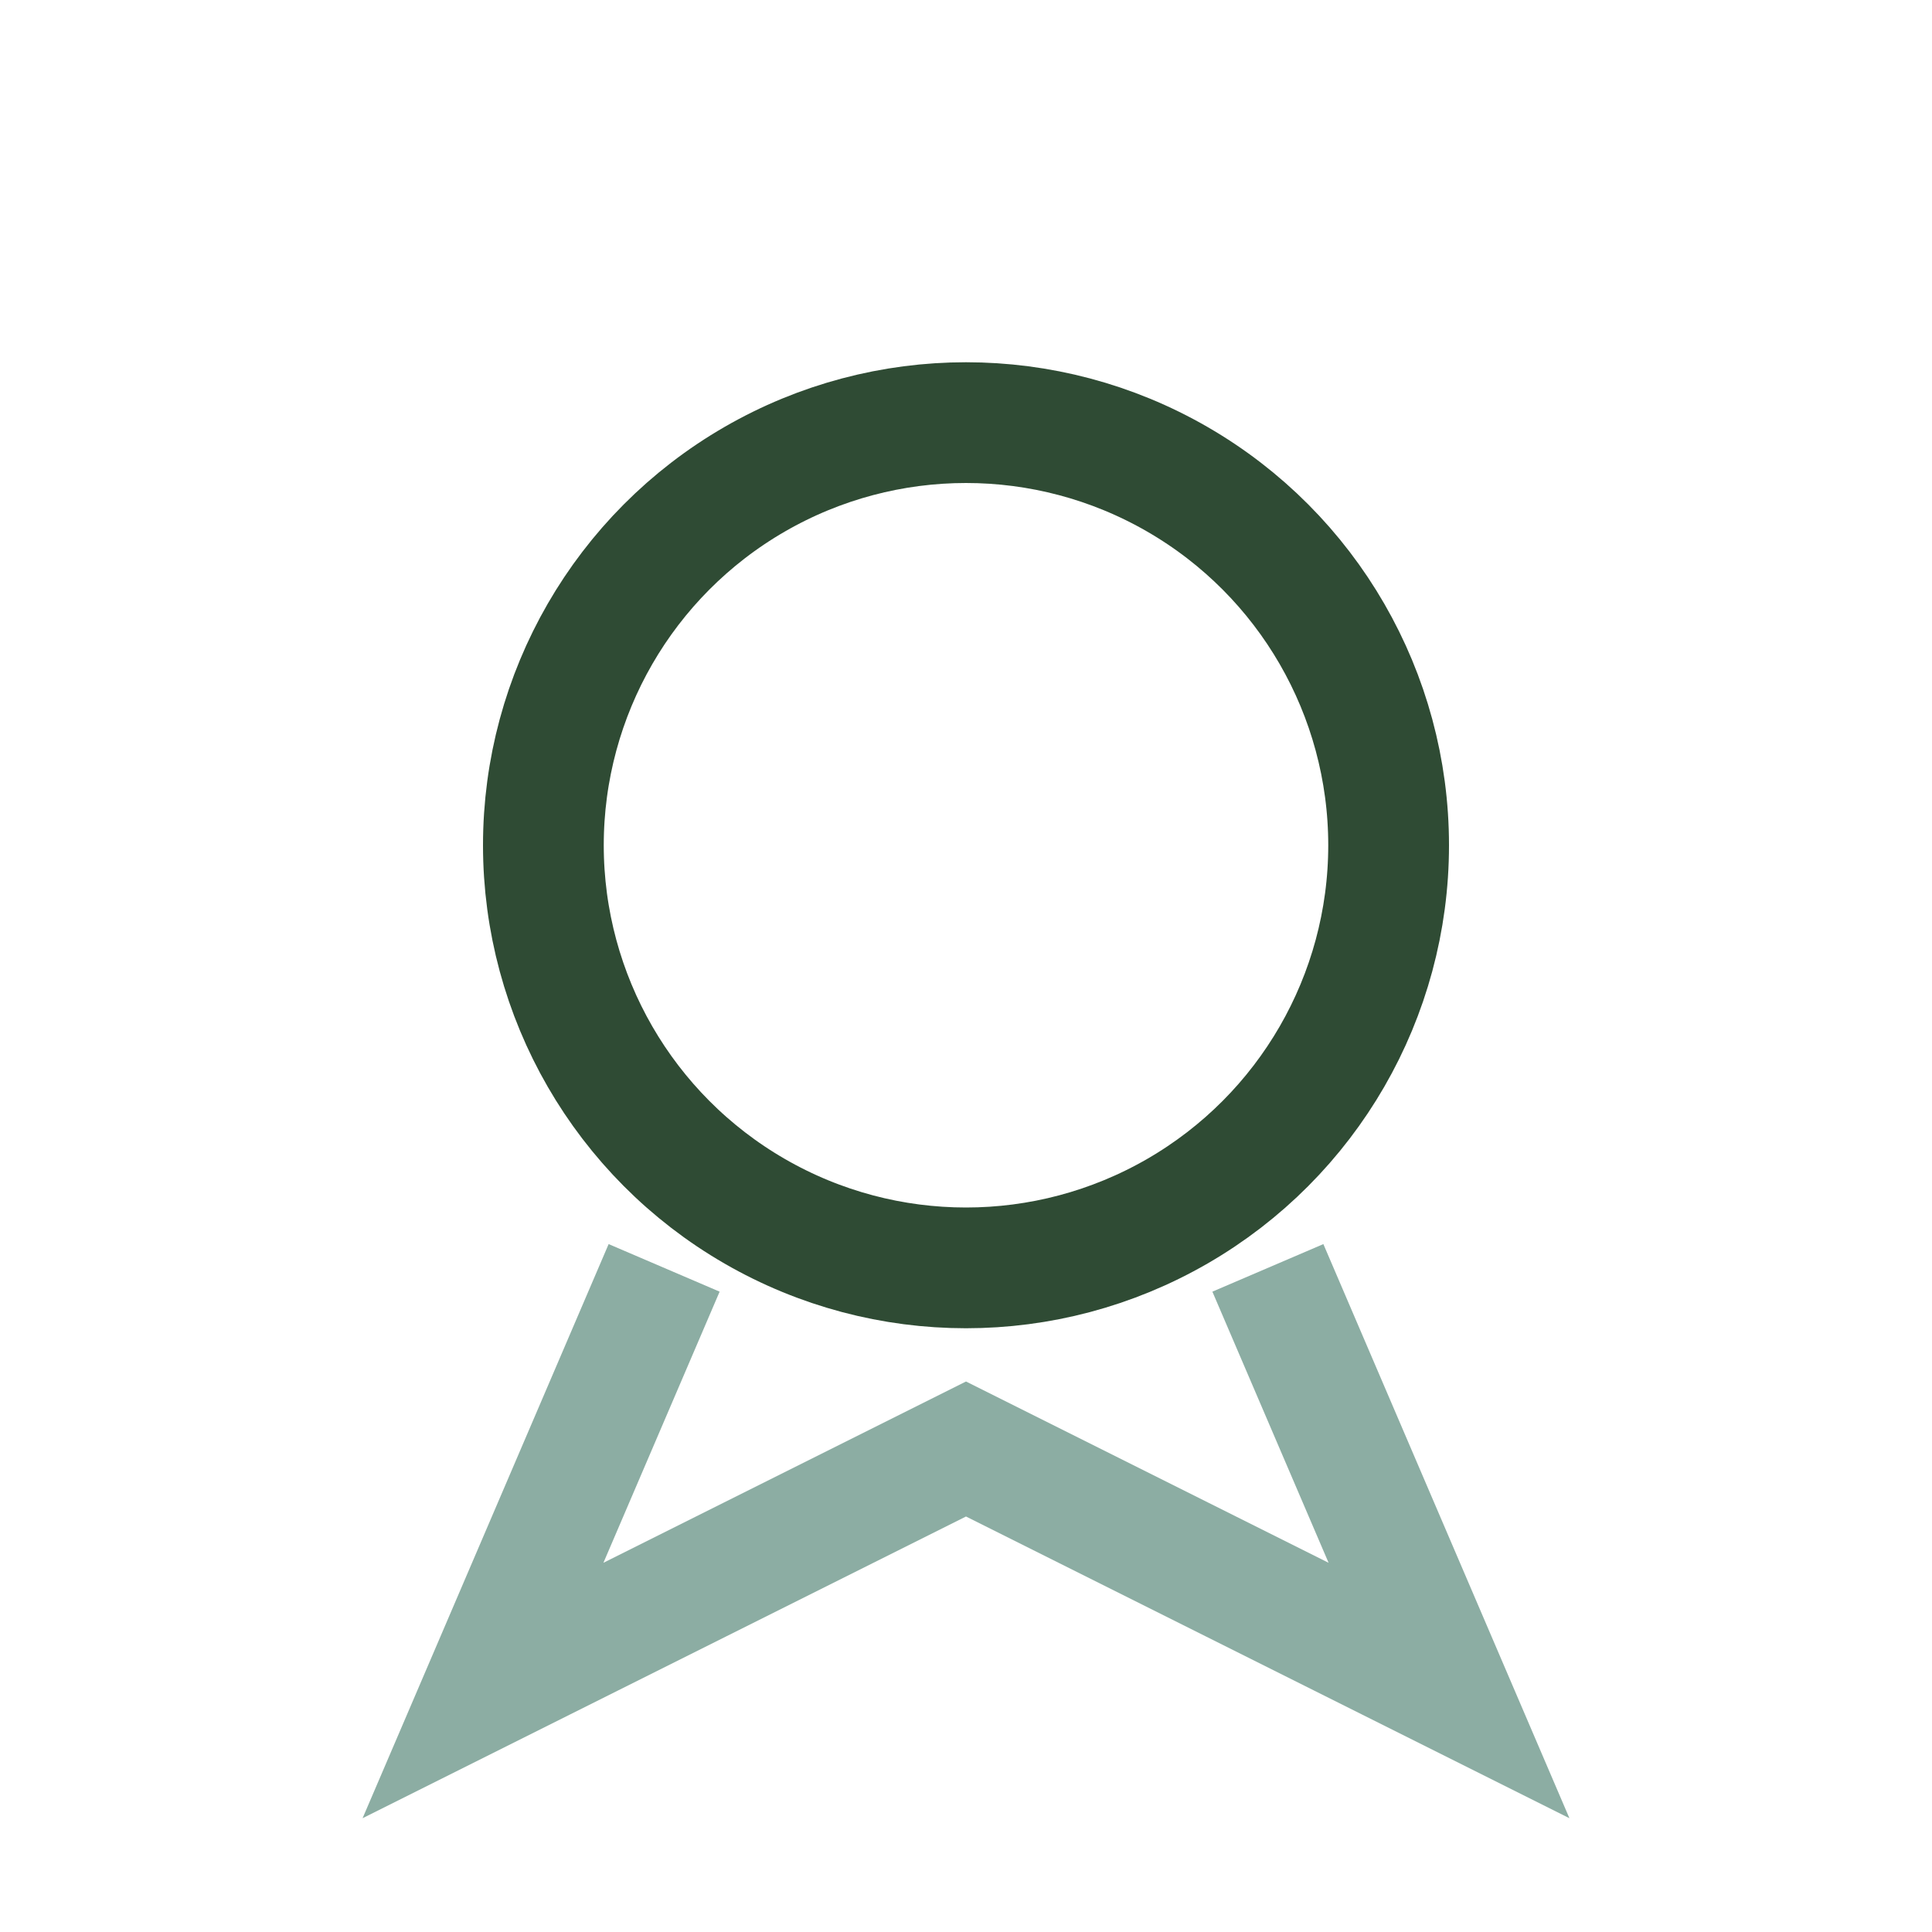
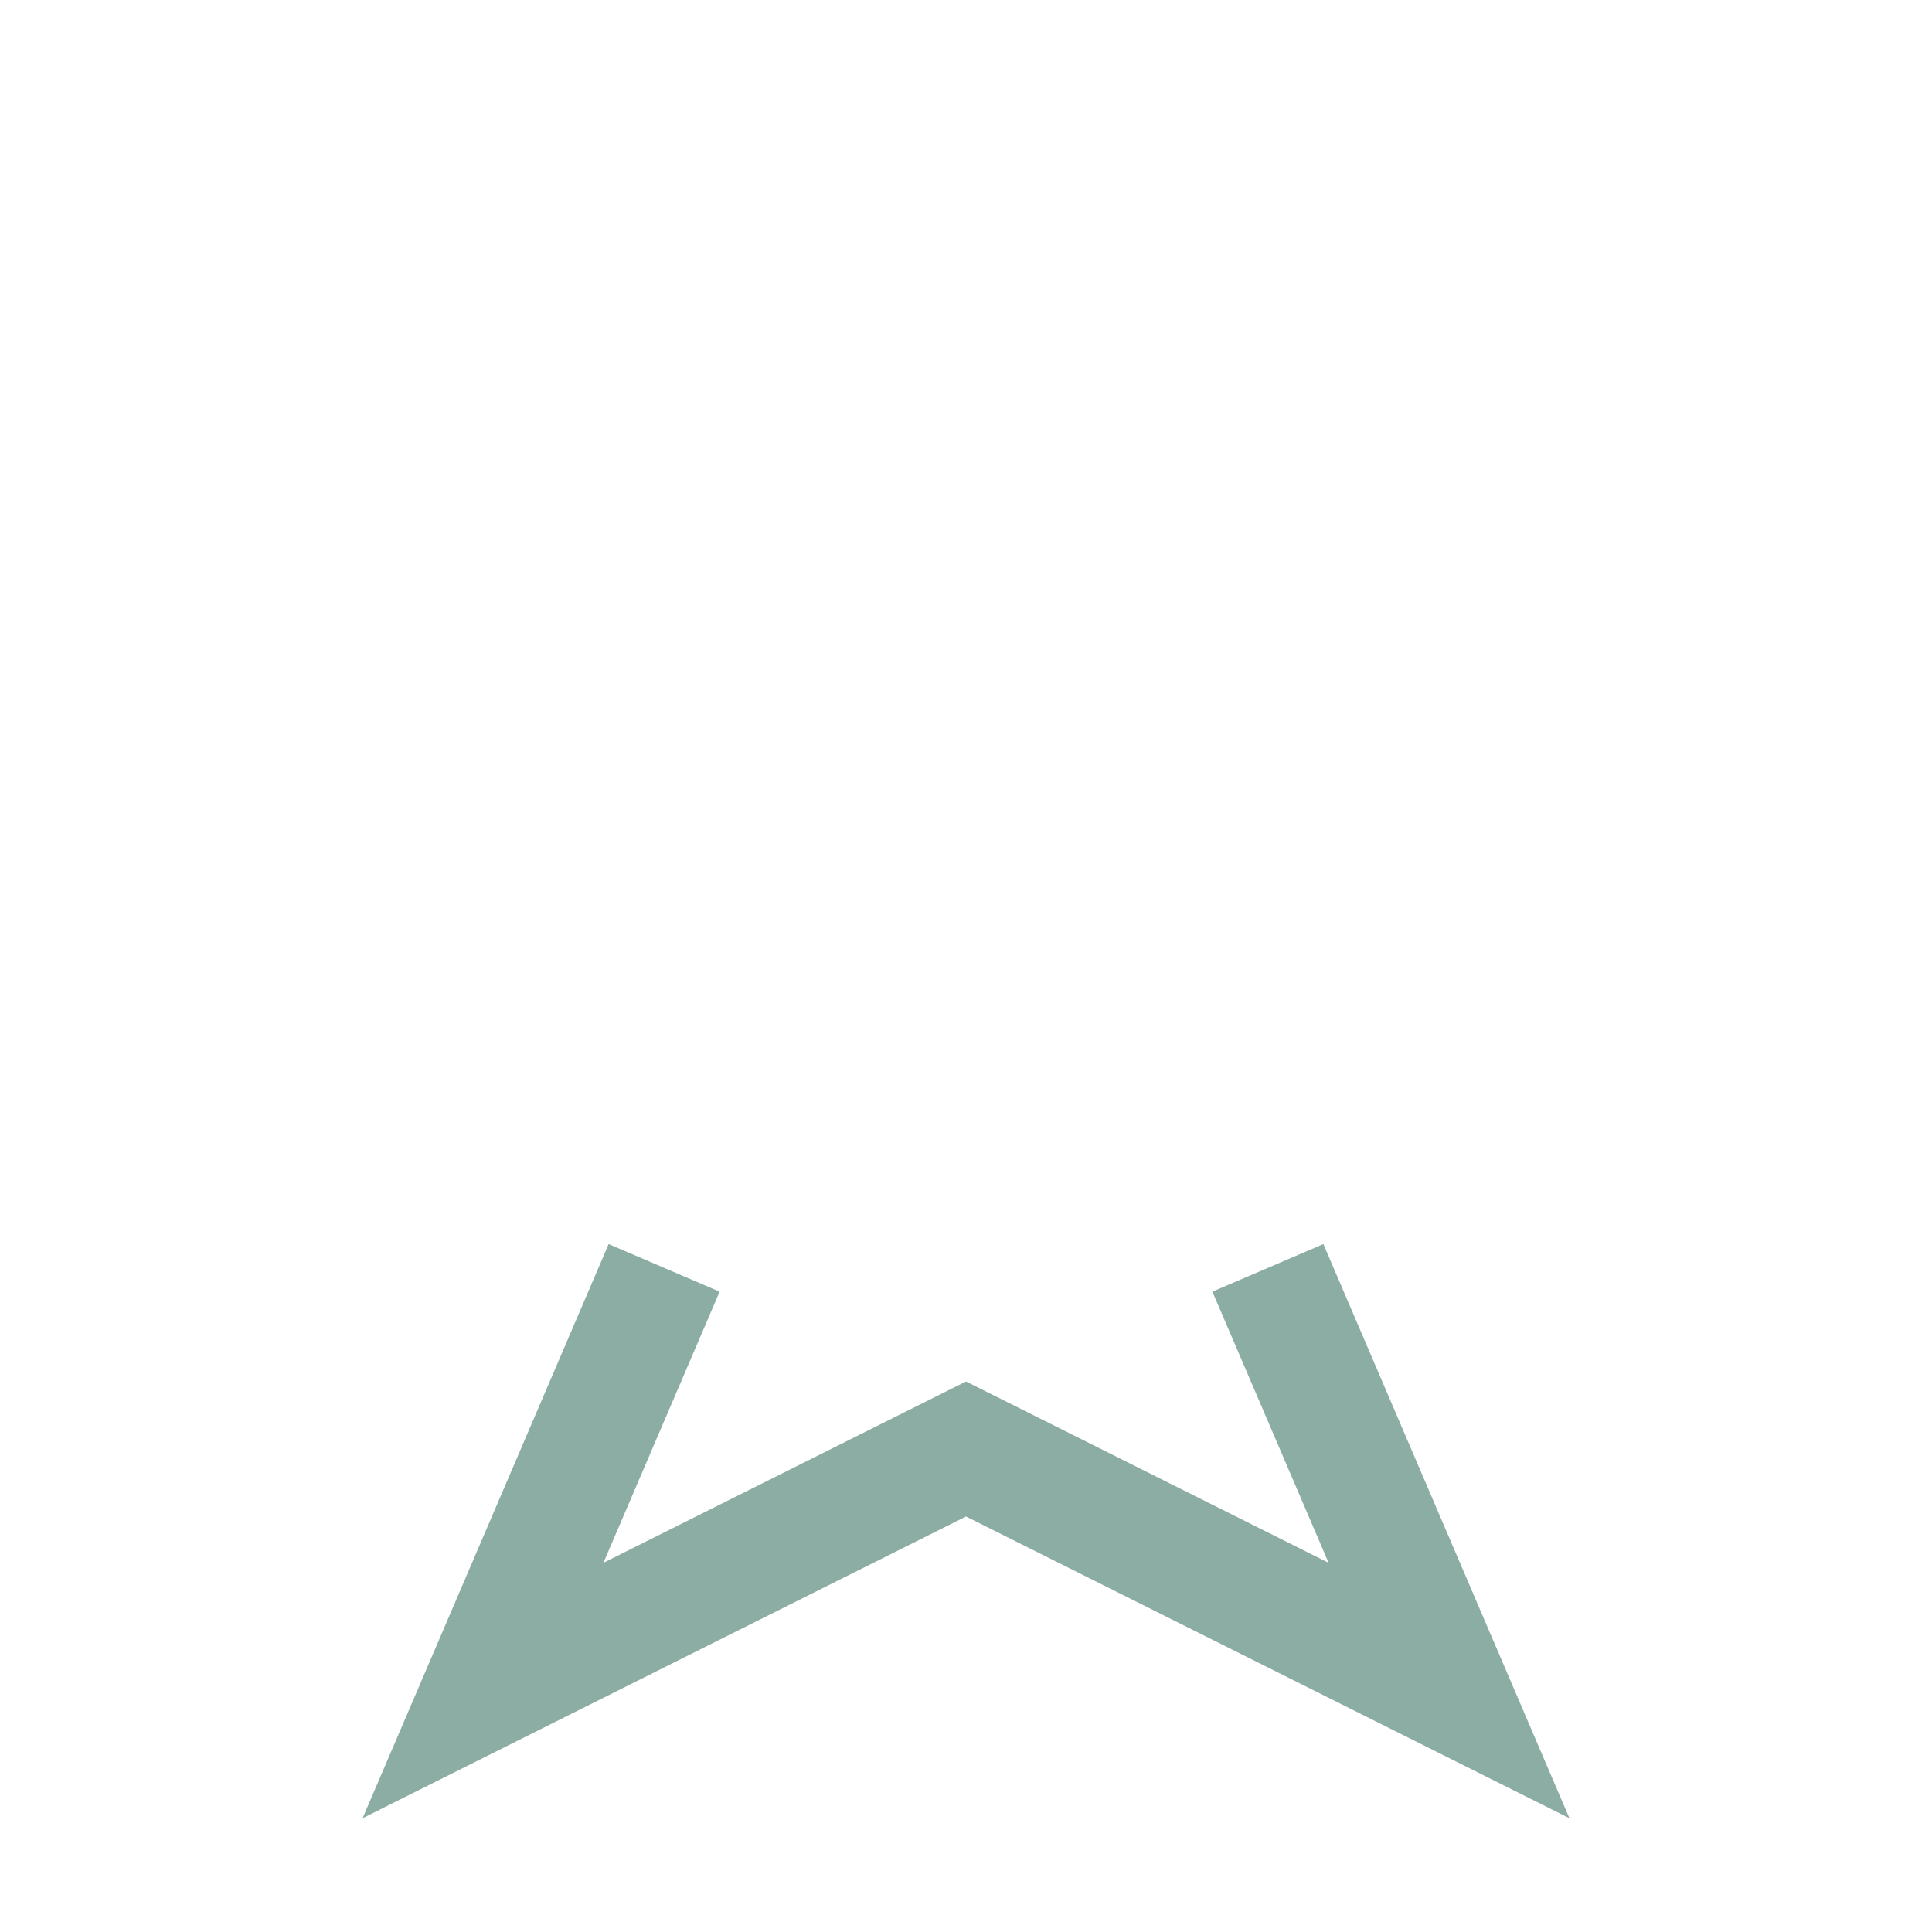
<svg xmlns="http://www.w3.org/2000/svg" width="32" height="32" viewBox="0 0 32 32">
-   <circle cx="16" cy="14" r="7" fill="none" stroke="#2F4B34" stroke-width="2" />
  <path d="M11 21l-3 7 8-4 8 4-3-7" fill="none" stroke="#8CADA3" stroke-width="2" />
</svg>